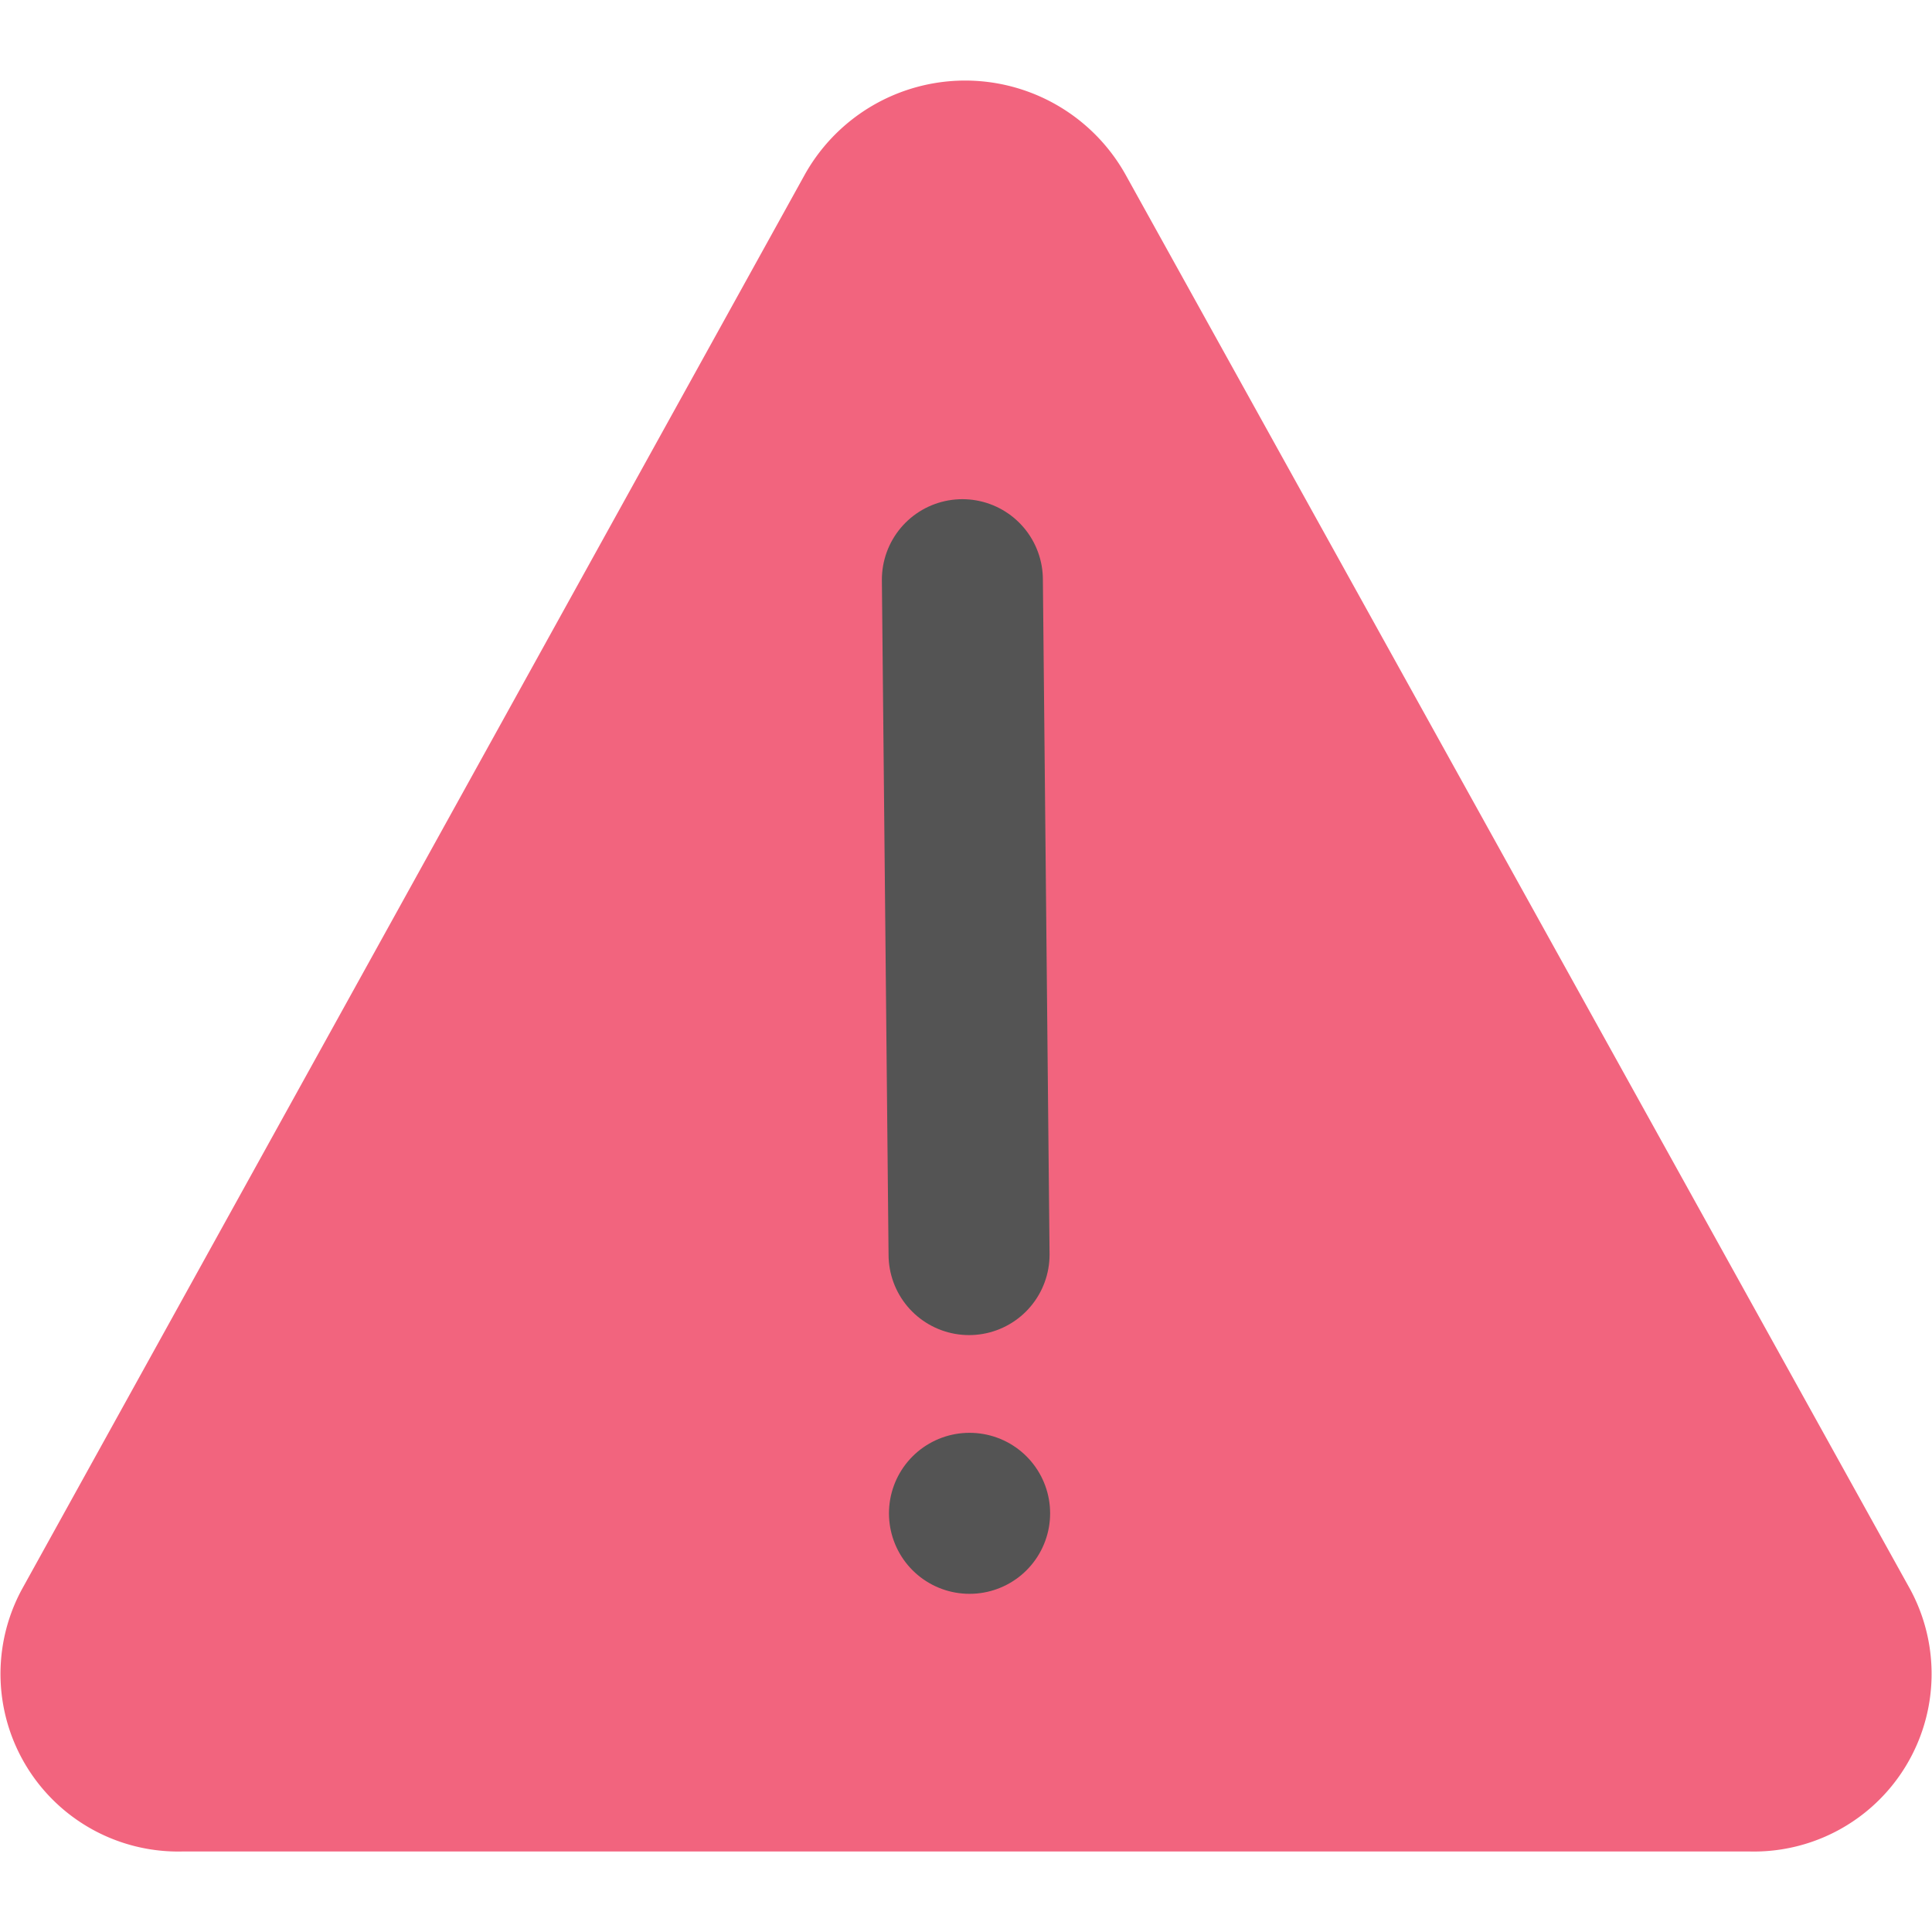
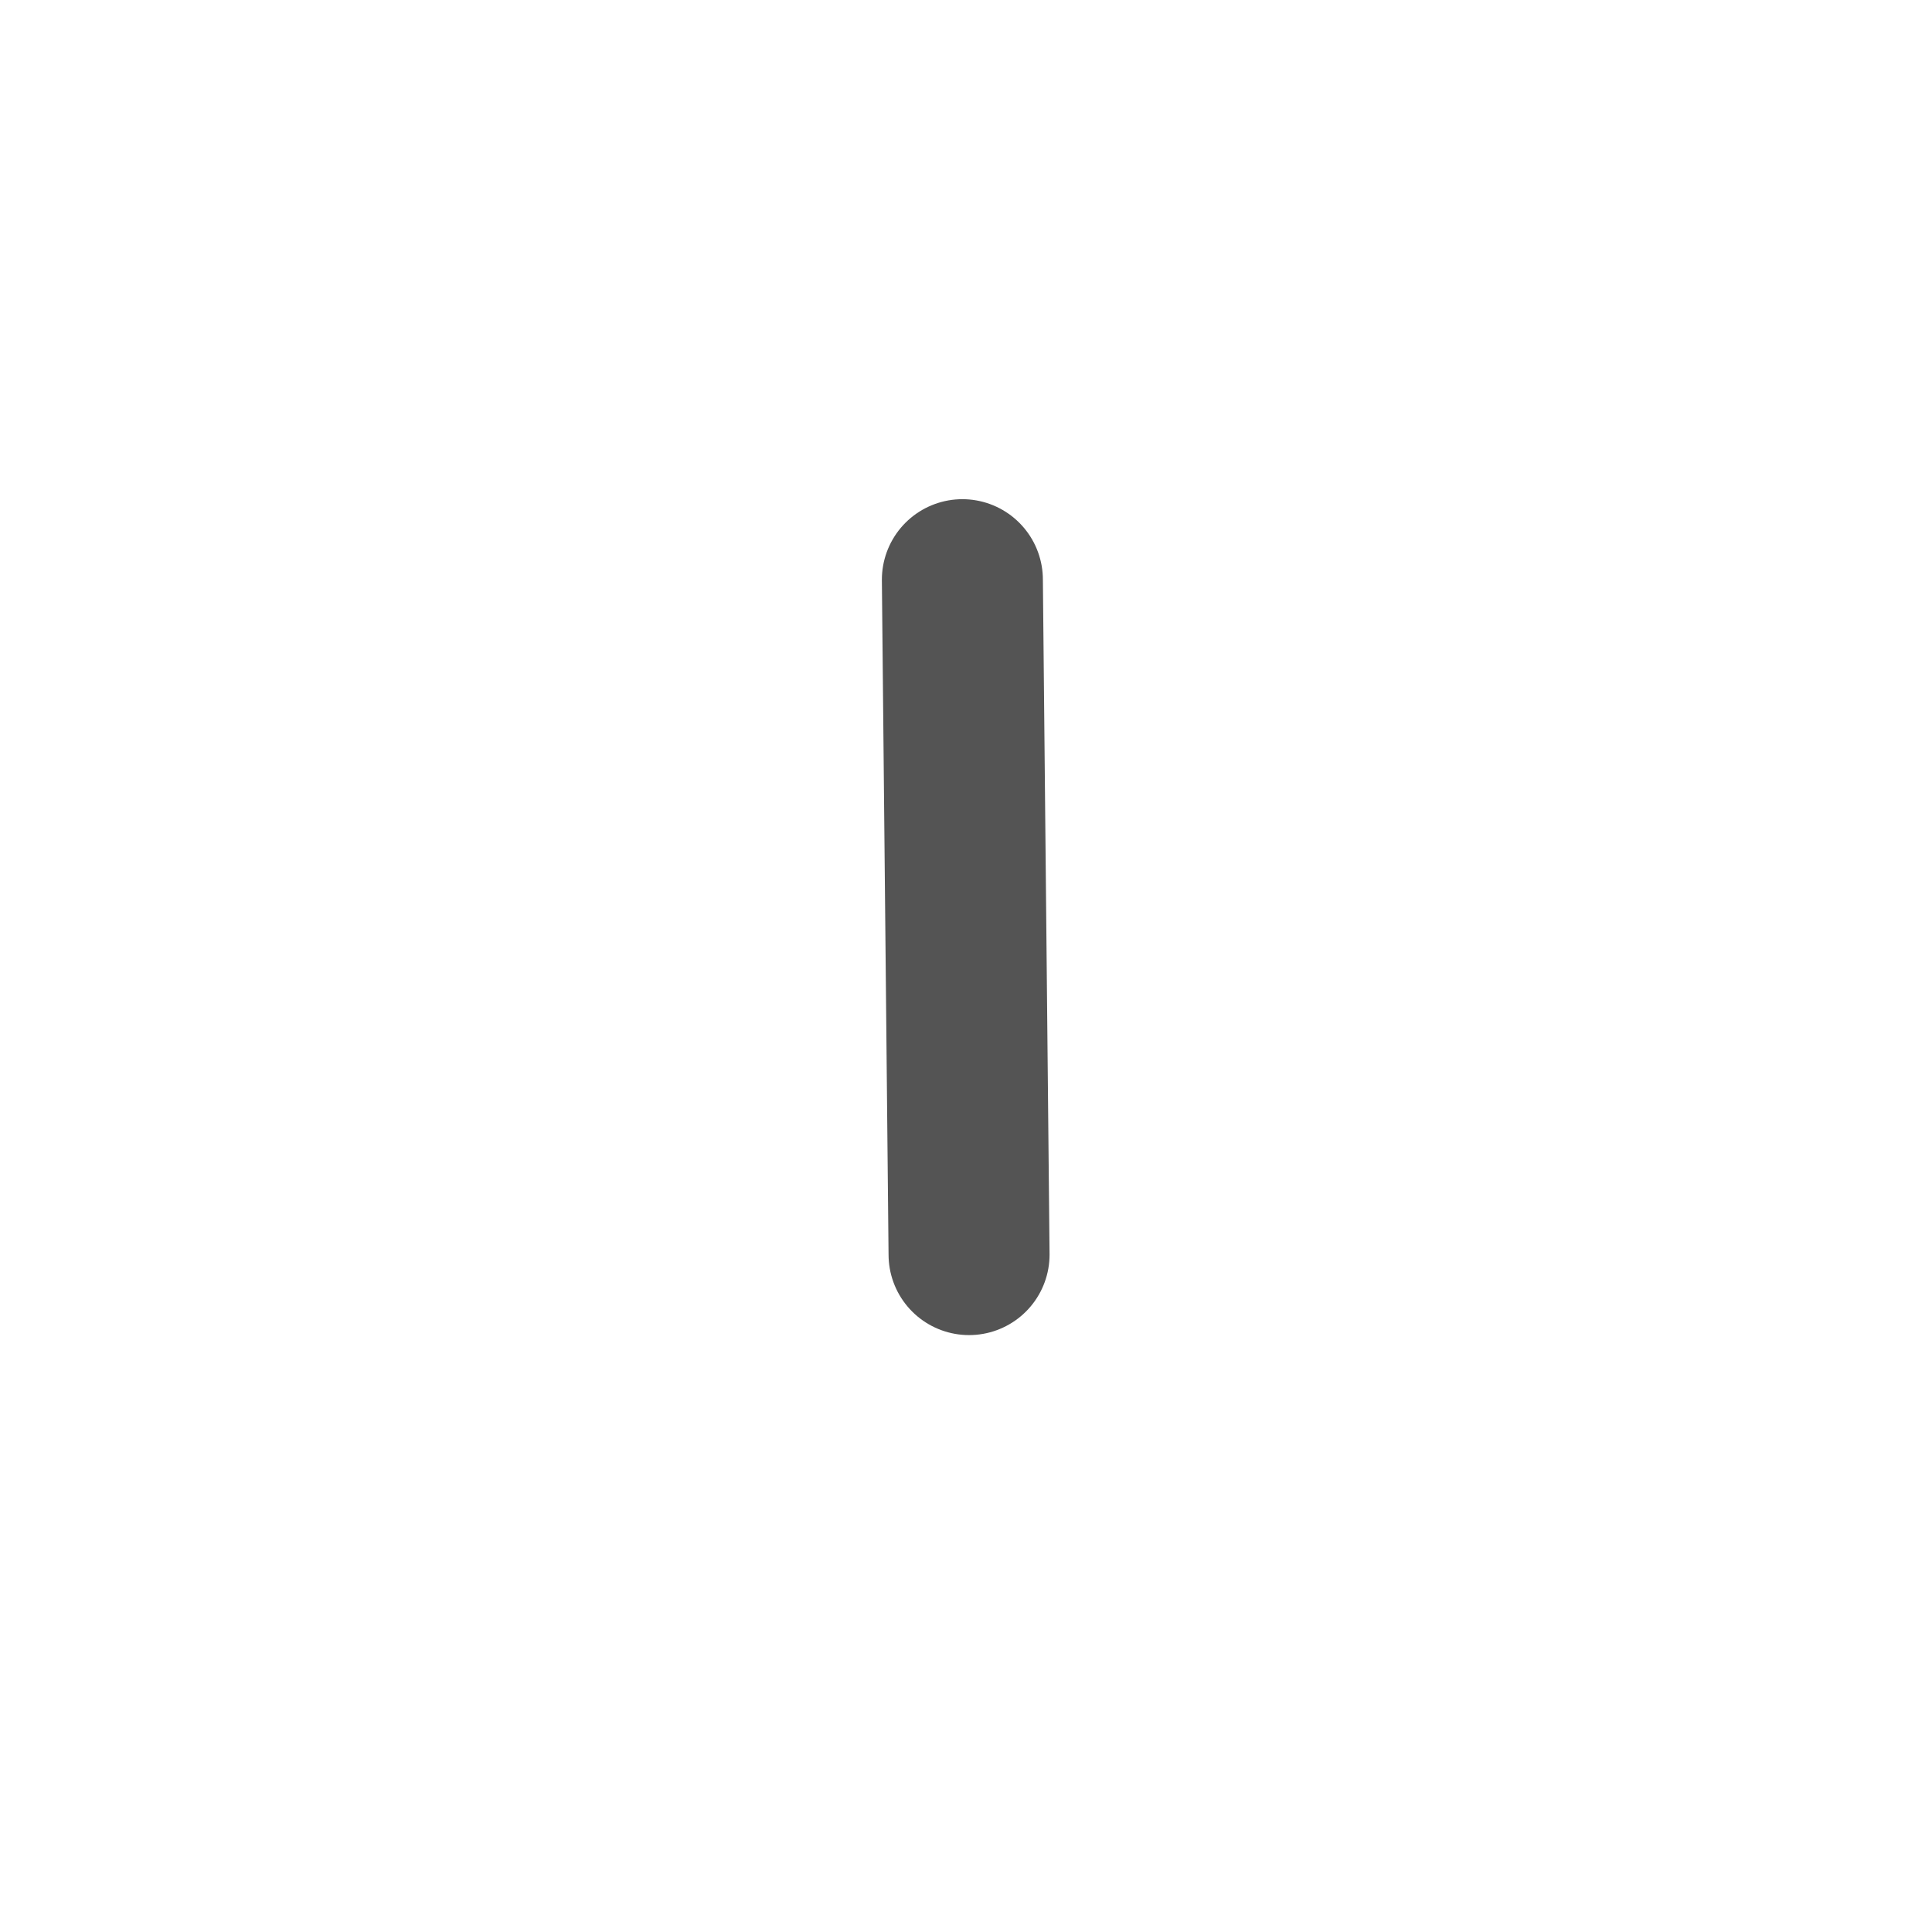
<svg xmlns="http://www.w3.org/2000/svg" xmlns:ns1="http://sodipodi.sourceforge.net/DTD/sodipodi-0.dtd" xmlns:ns2="http://www.inkscape.org/namespaces/inkscape" id="Слой_1" data-name="Слой 1" viewBox="0 0 24 24" version="1.1" ns1:docname="dialog_warning.svg" ns2:version="1.0.1 (3bc2e813f5, 2020-09-07)">
  <ns1:namedview pagecolor="#ffffff" bordercolor="#666666" borderopacity="1" objecttolerance="10" gridtolerance="10" guidetolerance="10" ns2:pageopacity="0" ns2:pageshadow="2" ns2:window-width="1609" ns2:window-height="1286" id="namedview30" showgrid="true" ns2:zoom="27.961538" ns2:cx="3.3259971" ns2:cy="13" ns2:window-x="0" ns2:window-y="37" ns2:window-maximized="0" ns2:document-rotation="0" ns2:current-layer="Слой_1">
    <ns2:grid type="xygrid" id="grid_kicad" spacingx="0.5" spacingy="0.5" color="#9999ff" opacity="0.13" empspacing="2" />
  </ns1:namedview>
  <defs id="defs1003">
    <style id="style1001">.cls-1{fill:#f2647e;}.cls-2{fill:none;stroke:#545454;stroke-linecap:round;stroke-linejoin:round;stroke-width:2px;}</style>
  </defs>
  <title id="title1005">dialog_warning</title>
-   <path class="cls-1" d="M 23.729,19.743 13.974,2.155 a 2.283,2.283 0 0 0 -3.97,0.002 L 0.271,19.745 A 2.207,2.207 0 0 0 2.256,23 h 19.488 a 2.207,2.207 0 0 0 1.985,-3.257 z" id="path1007" />
-   <line class="cls-2" x1="12.043" y1="18.799" x2="12.045" y2="18.799" id="line1009" />
  <line class="cls-2" x1="11.955" y1="7.201" x2="12.038" y2="15.585" id="line1011" />
</svg>